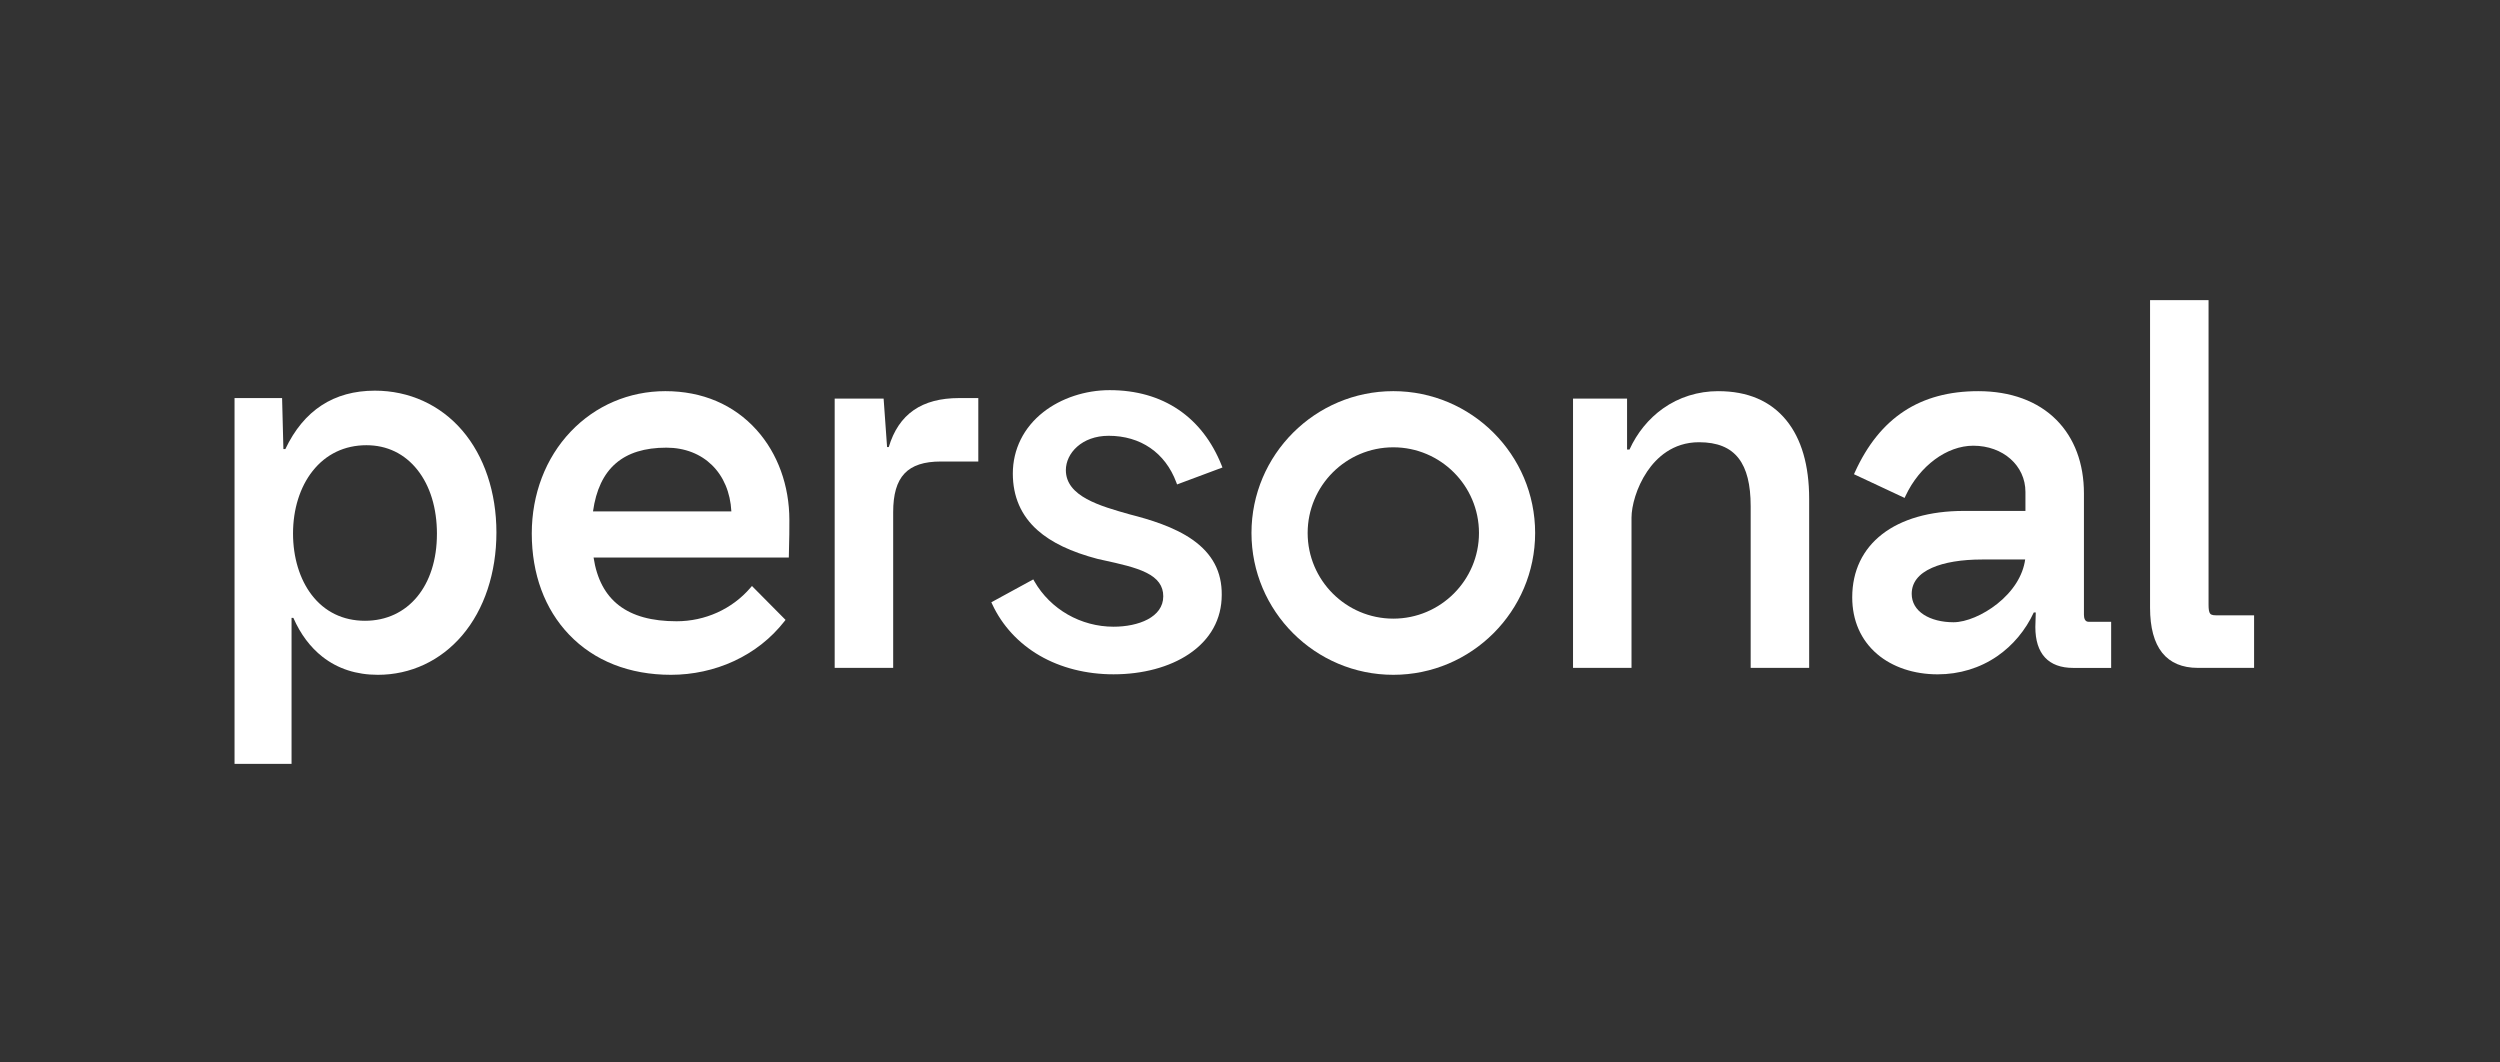
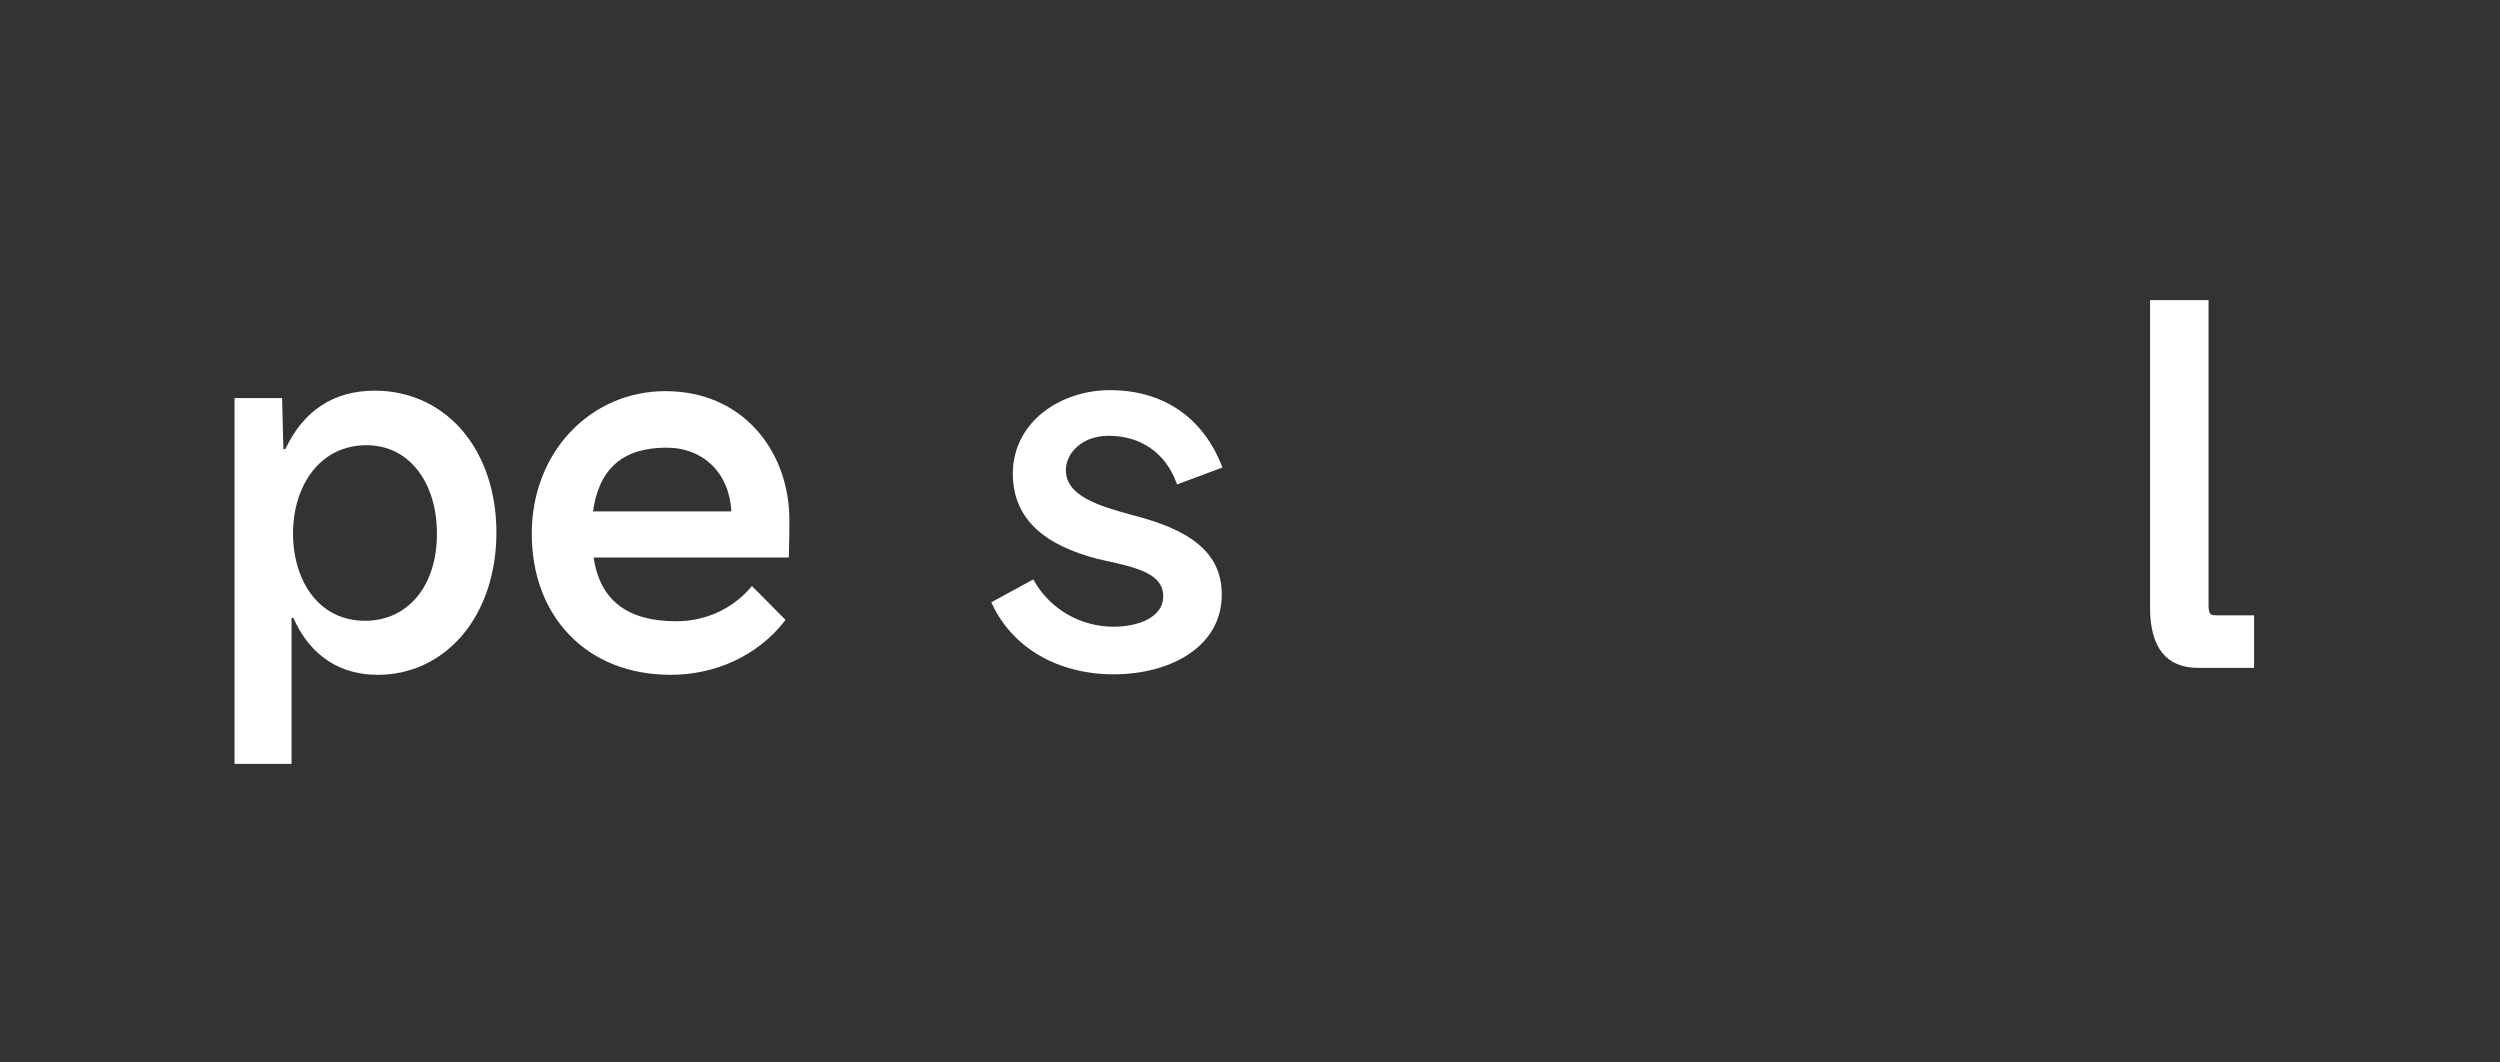
<svg xmlns="http://www.w3.org/2000/svg" id="Capa_1" data-name="Capa 1" viewBox="0 0 200 85">
  <rect x="0" y="0" width="200" height="85" fill="#333333" stroke="none" />
  <defs>
    <style>
      .cls-1 {
        fill: #fff;
      }

      .cls-2 {
        fill: none;
      }
    </style>
  </defs>
  <rect class="cls-2" x="-3.991" y="8.584" width="207.079" height="67.622" />
  <g>
    <path class="cls-1" d="M58.51,40.912h-11.07c.481-3.43,2.403-5.099,5.87-5.099,2.972,0,5.041,2.041,5.199,5.099M53.23,31.292c-2.9,0-5.591,1.151-7.577,3.24-2.006,2.111-3.111,5.004-3.111,8.146,0,3.249,1.032,6.047,2.985,8.092,2.009,2.103,4.827,3.215,8.15,3.215,1.744,0,3.482-.377,5.027-1.092,1.609-.744,2.969-1.812,4.042-3.176l.098-.125-2.688-2.712-.133.154c-1.462,1.695-3.612,2.667-5.899,2.667-3.941,0-6.115-1.668-6.638-5.099h15.619l.005-.177c.04-1.507.04-2.056.04-2.816,0-2.765-.929-5.324-2.616-7.206-1.824-2.035-4.349-3.111-7.302-3.111" />
-     <path class="cls-1" d="M118.318,42.638c0,3.779-3.074,6.853-6.853,6.853s-6.853-3.074-6.853-6.853,3.074-6.853,6.853-6.853,6.853,3.074,6.853,6.853M111.464,31.292c-6.256,0-11.346,5.09-11.346,11.346s5.09,11.347,11.346,11.347,11.347-5.09,11.347-11.347-5.09-11.346-11.347-11.346" />
    <path class="cls-1" d="M34.954,42.718c0,4.153-2.313,6.944-5.756,6.944-1.752,0-3.227-.716-4.264-2.071-.962-1.256-1.492-3-1.492-4.912,0-1.943.555-3.716,1.564-4.994,1.068-1.353,2.559-2.068,4.311-2.068,1.644,0,3.053.681,4.074,1.969,1.023,1.291,1.564,3.066,1.564,5.133M29.99,31.253c-3.282,0-5.691,1.571-7.162,4.672h-.156l-.105-4.078h-3.804v29.264h4.561v-11.679h.146c.569,1.3,1.353,2.347,2.332,3.114,1.22.955,2.709,1.439,4.426,1.439,2.62,0,5.017-1.121,6.75-3.157,1.764-2.072,2.736-4.994,2.736-8.229,0-3.212-.972-6.112-2.736-8.165-1.763-2.051-4.244-3.181-6.987-3.181" />
-     <path class="cls-1" d="M71.099,35.766h-.133l-.277-3.88h-3.915v21.544h4.68v-12.455c0-2.842,1.141-4.054,3.817-4.054h2.993v-5.076h-1.528c-2.999,0-4.844,1.282-5.635,3.919" />
    <path class="cls-1" d="M88.691,34.863c2.556,0,4.529,1.357,5.411,3.721l.064.171,3.631-1.356-.069-.173c-.768-1.921-1.925-3.416-3.437-4.443-1.535-1.042-3.392-1.571-5.521-1.571-1.947,0-3.88.64-5.303,1.756-1.574,1.234-2.441,2.981-2.441,4.919,0,1.842.665,3.366,1.977,4.531,1.11.986,2.683,1.737,4.81,2.297h.007c.156.036.311.07.464.104,1.304.287,2.536.557,3.414.993.93.461,1.363,1.063,1.363,1.894,0,1.679-1.996,2.431-3.975,2.431-2.623,0-5.05-1.391-6.335-3.63l-.089-.155-3.355,1.83.072.155c.796,1.711,2.107,3.132,3.79,4.109,1.691.981,3.737,1.499,5.916,1.499,2.334,0,4.476-.575,6.03-1.62,1.717-1.154,2.624-2.792,2.624-4.736.018-1.846-.743-3.288-2.329-4.407-1.469-1.036-3.451-1.627-5.009-2.026-2.406-.677-5.132-1.443-5.132-3.546,0-1.35,1.279-2.747,3.42-2.747" />
-     <path class="cls-1" d="M137.466,31.292c-1.621,0-3.153.481-4.432,1.39-1.143.813-2.067,1.946-2.675,3.282h-.194v-4.078h-4.323v21.545h4.679v-12.019c0-.918.39-2.419,1.26-3.703.72-1.063,2.024-2.33,4.14-2.33,1.462,0,2.5.422,3.171,1.29.647.837.962,2.091.962,3.833v12.93h4.679v-13.524c0-2.685-.616-4.802-1.832-6.291-1.259-1.542-3.088-2.323-5.436-2.323" />
-     <path class="cls-1" d="M162.013,44.761c-.177,1.281-.961,2.532-2.226,3.54-1.127.899-2.504,1.479-3.509,1.479-.929,0-1.773-.214-2.376-.604-.632-.408-.966-.985-.966-1.668,0-.906.548-1.608,1.629-2.085.98-.434,2.367-.663,4.009-.663h3.438ZM166.715,49.171v-9.699c0-2.396-.761-4.429-2.201-5.879-1.495-1.505-3.658-2.3-6.256-2.3-4.656,0-7.883,2.12-9.865,6.481l-.075.164,4.05,1.896.077-.165c1.123-2.4,3.3-4.012,5.417-4.012,2.379,0,4.173,1.589,4.173,3.697v1.52h-4.925c-5.509,0-8.932,2.649-8.932,6.913,0,1.853.69,3.422,1.994,4.538,1.223,1.046,2.942,1.622,4.84,1.622,1.74,0,3.388-.502,4.766-1.452,1.25-.861,2.259-2.069,2.924-3.496h.159l-.034,1.164c0,2.139,1.049,3.27,3.033,3.27h3.032v-3.69h-1.805c-.307,0-.372-.31-.372-.57" />
    <path class="cls-1" d="M177.293,49.226c-.334,0-.434-.073-.487-.145-.085-.112-.122-.329-.122-.702v-24.371h-4.68v24.608c0,1.586.326,2.798.97,3.603.643.804,1.603,1.211,2.854,1.211h4.498v-4.204h-3.033Z" />
  </g>
</svg>